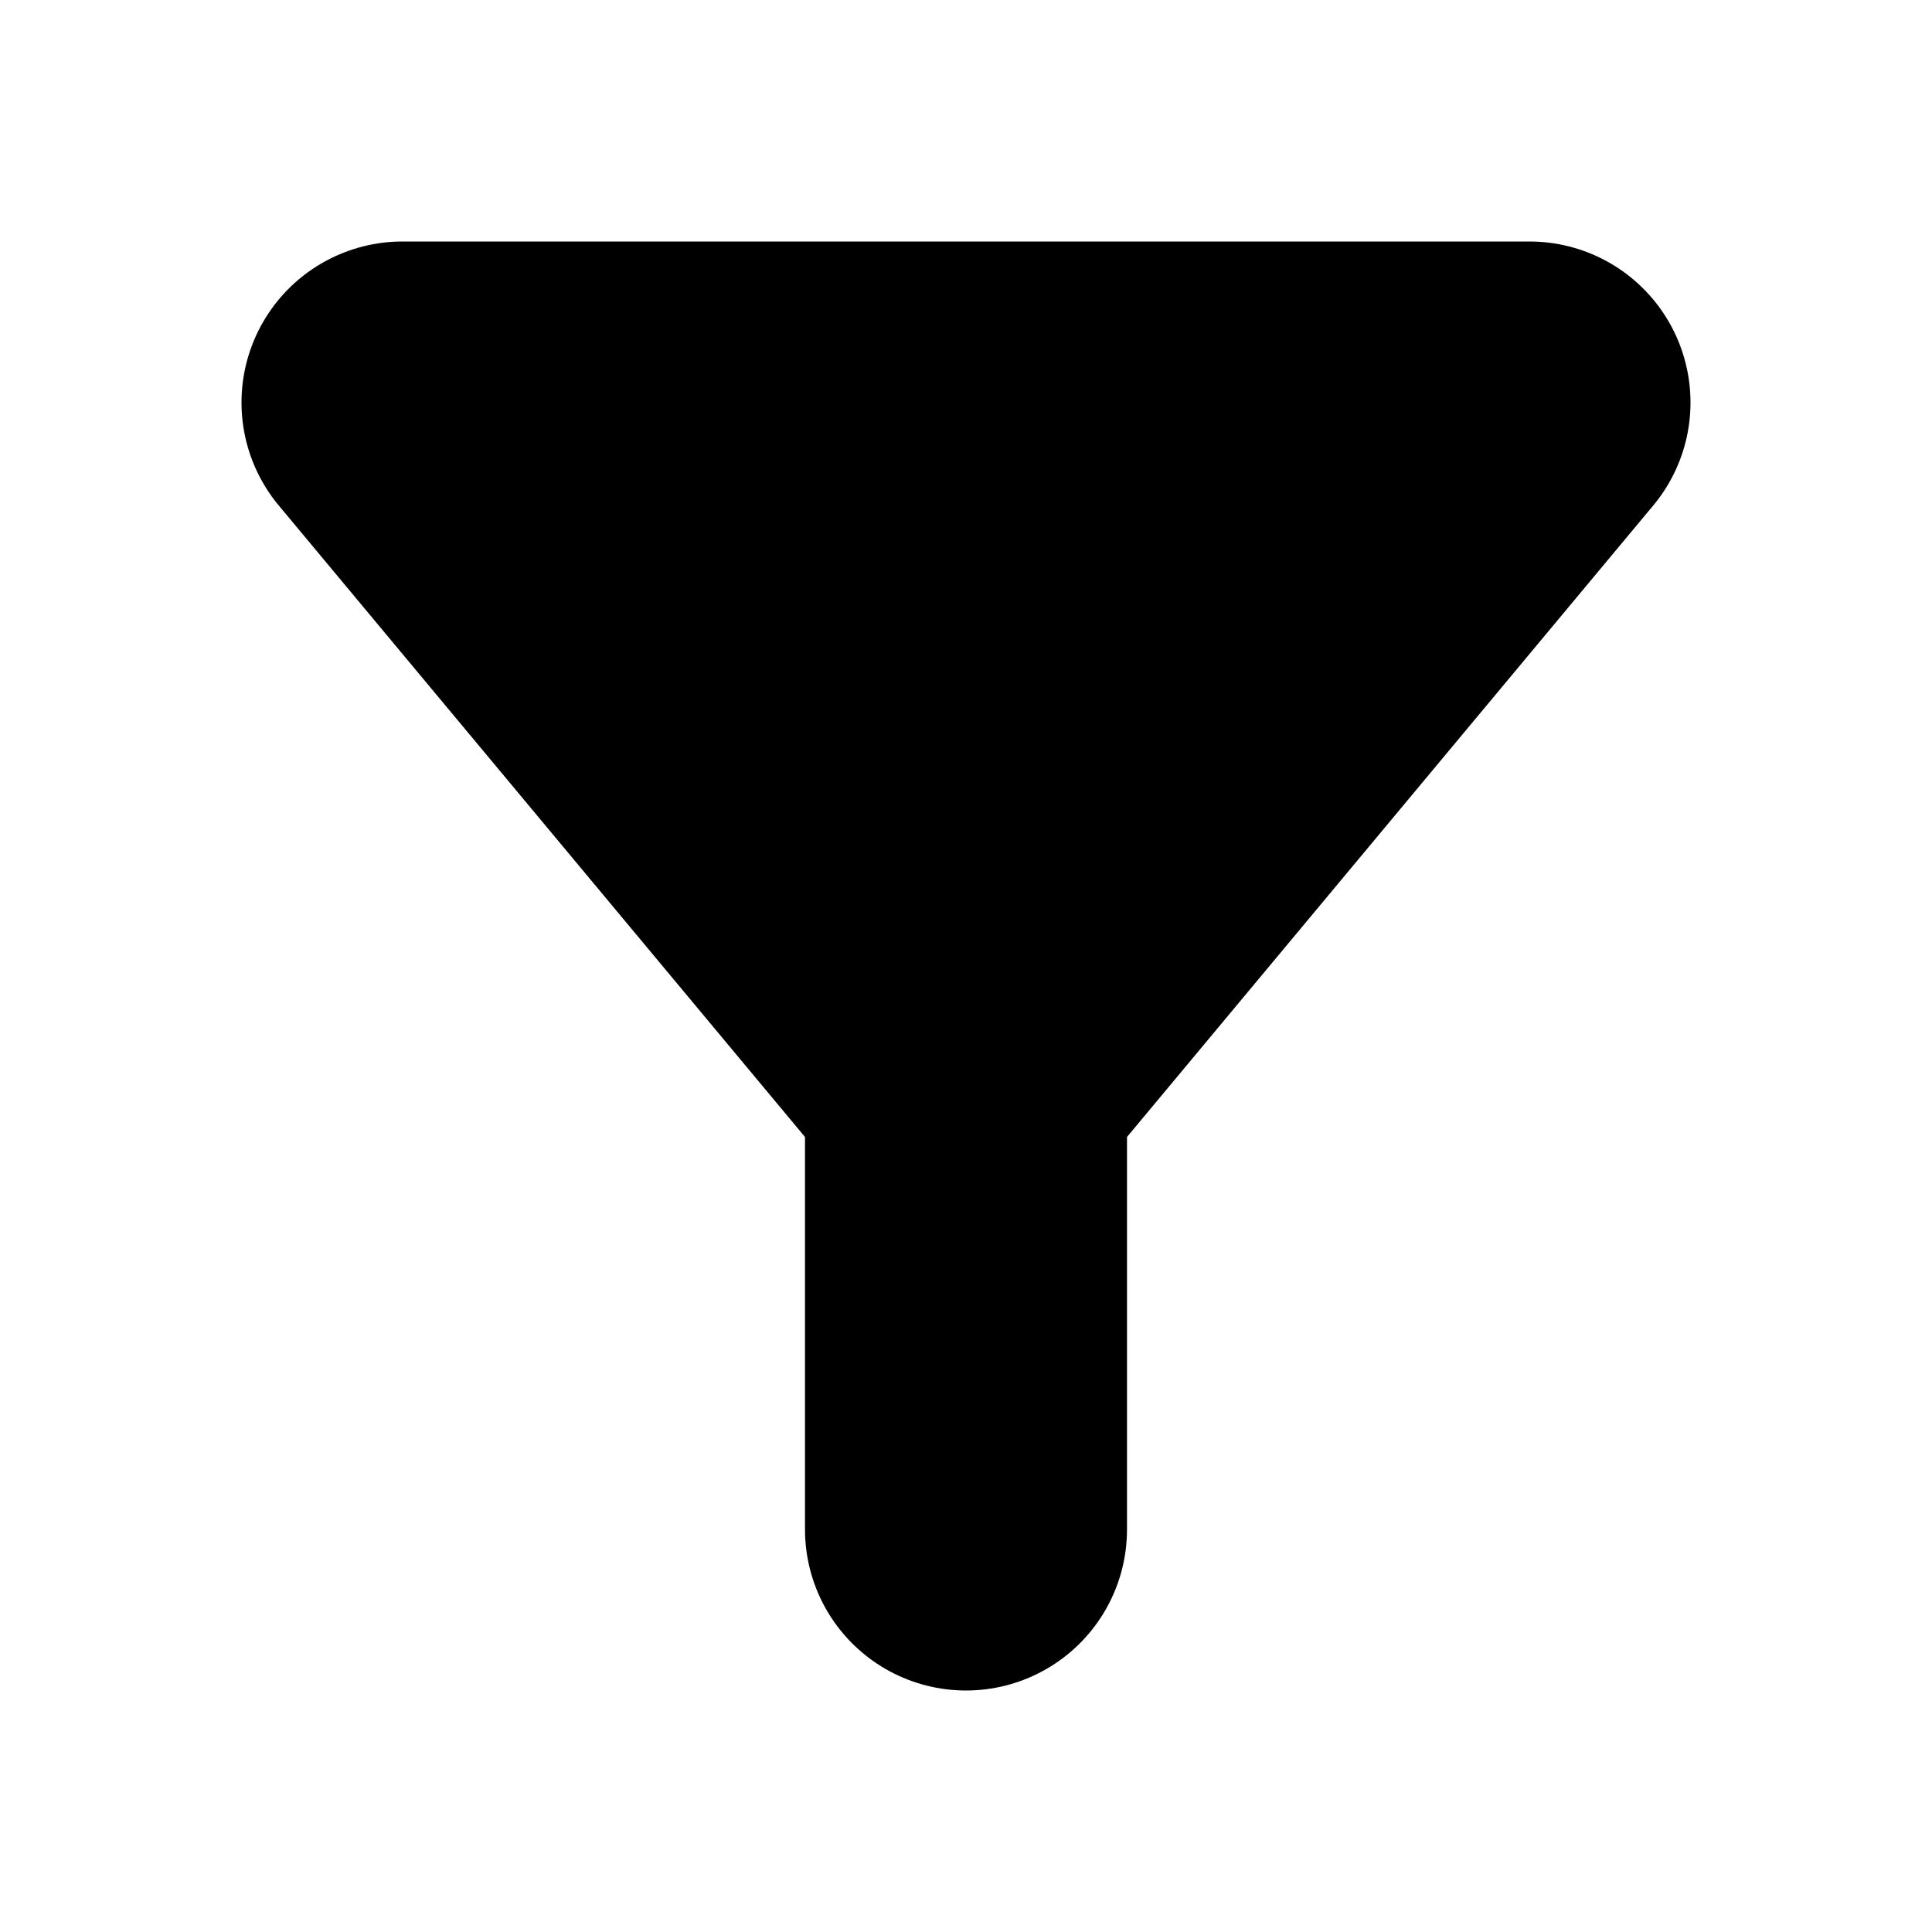
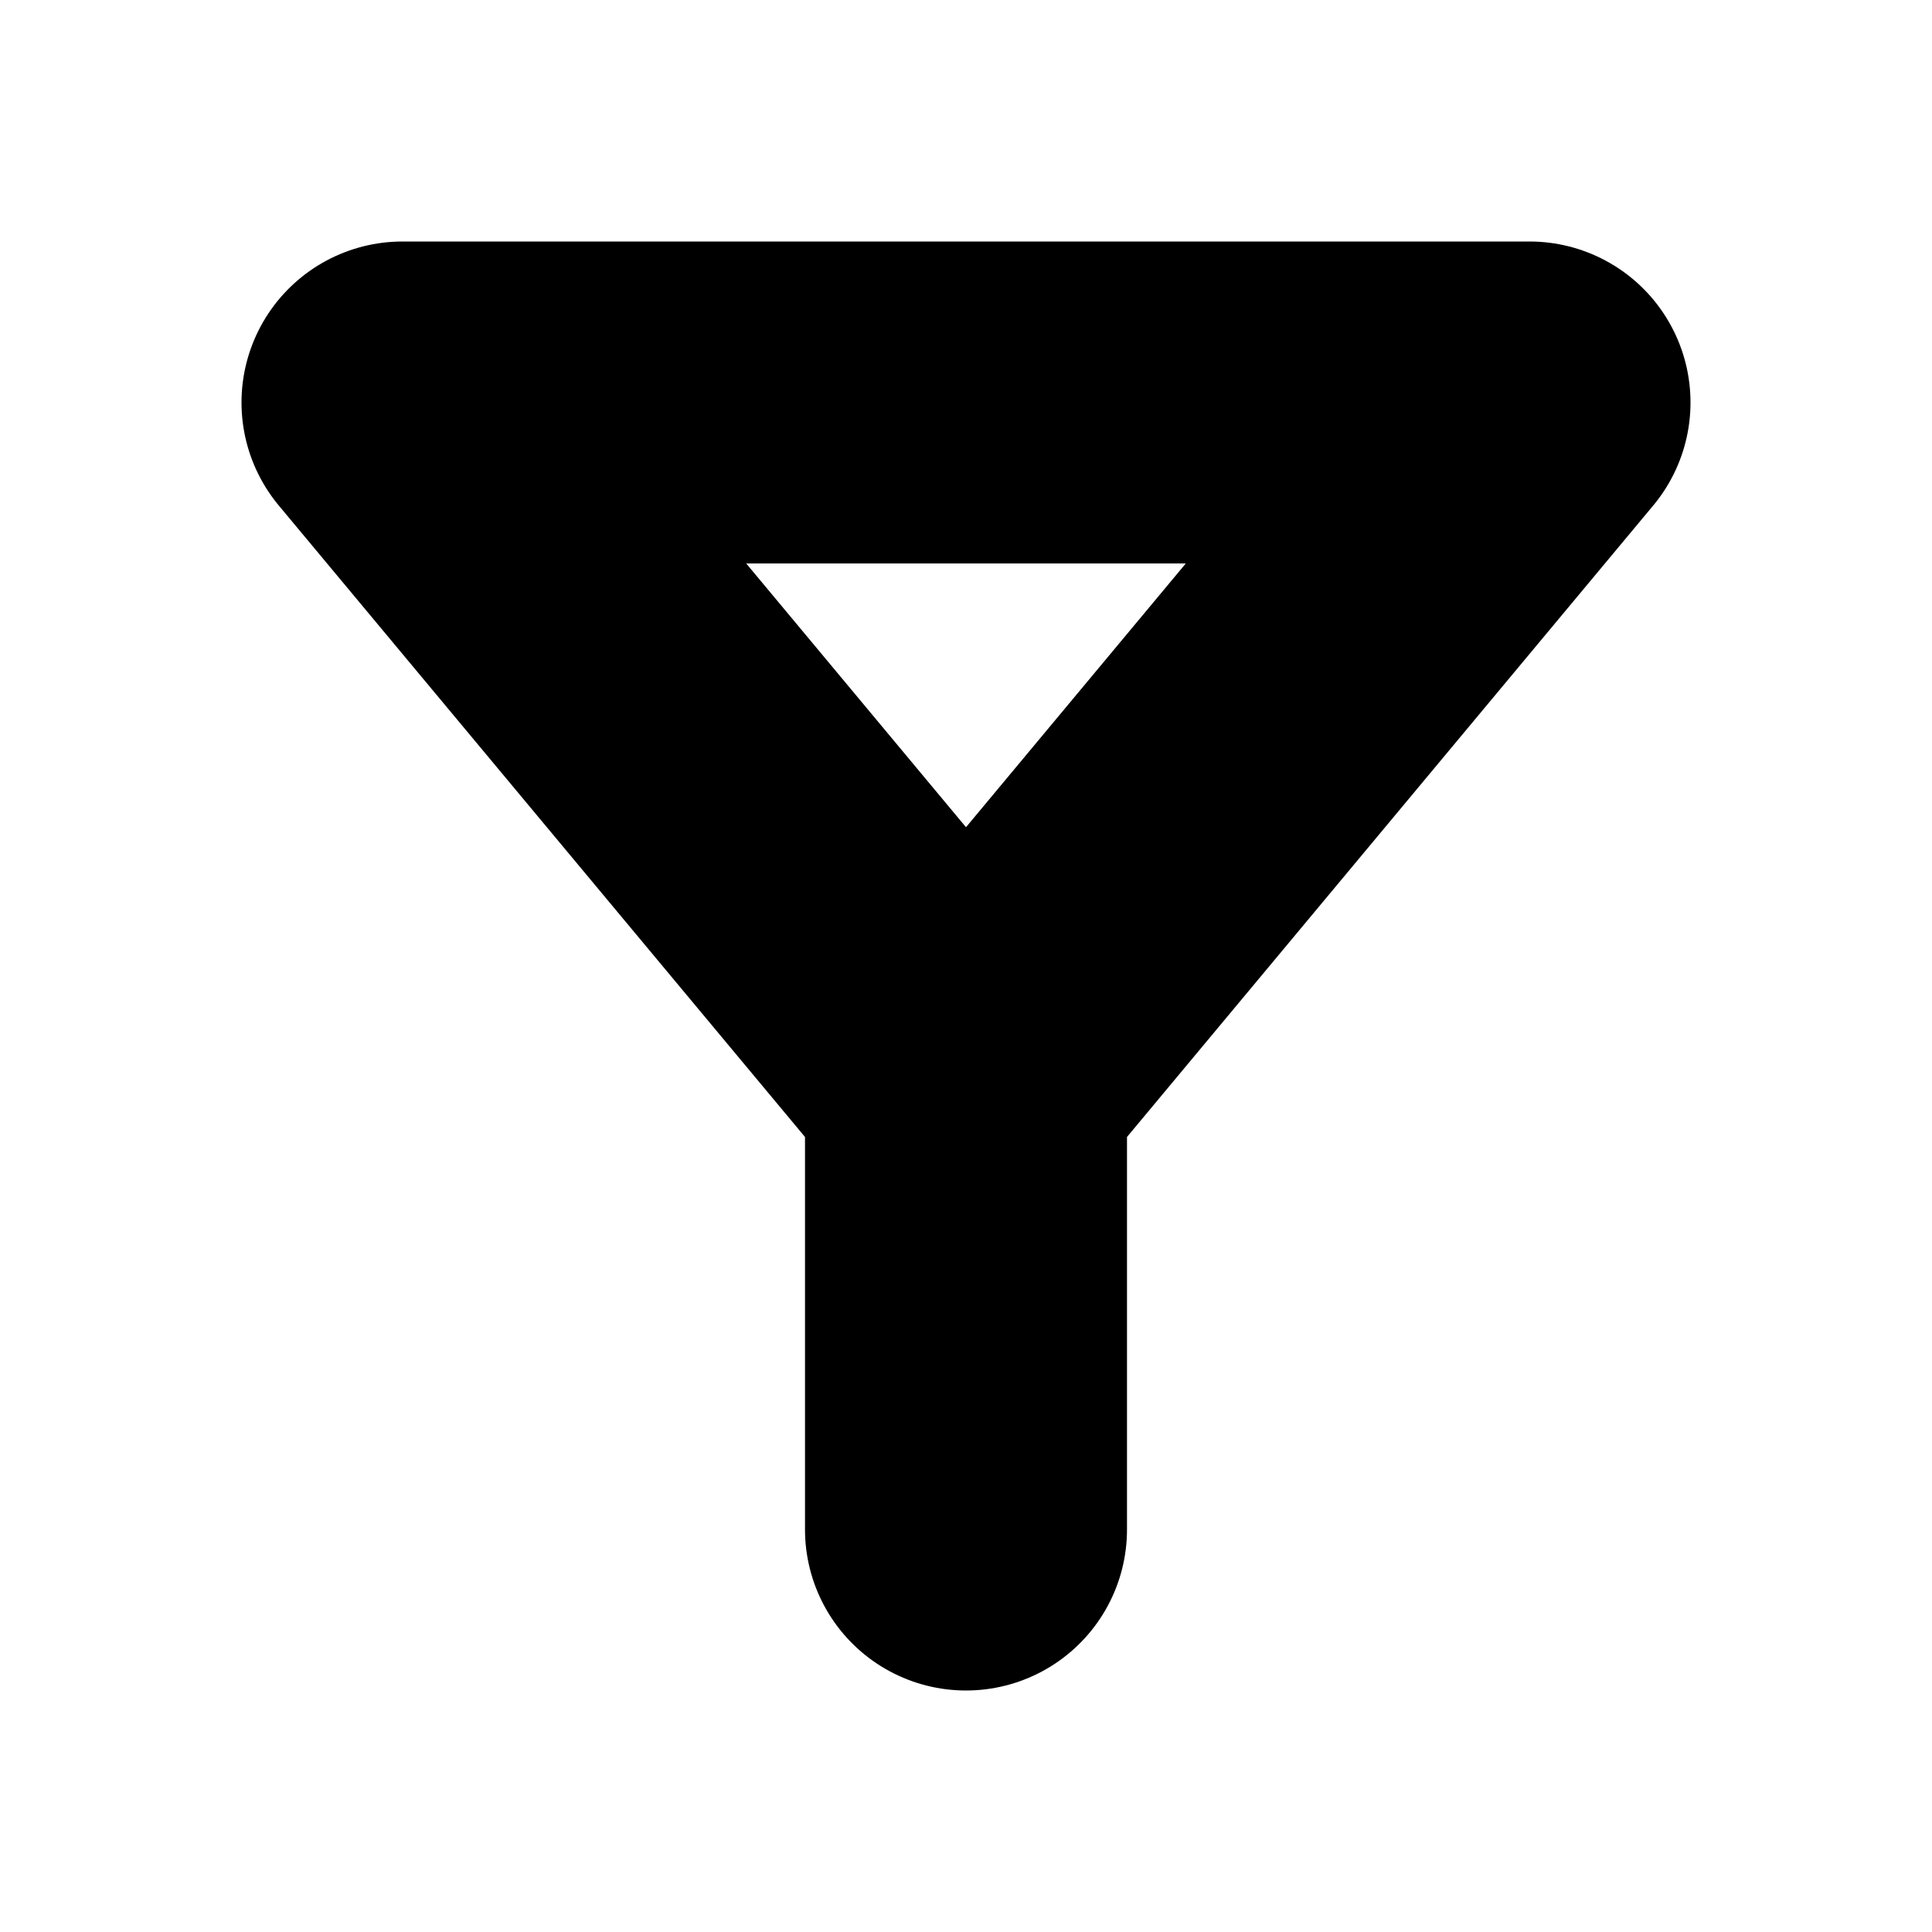
<svg xmlns="http://www.w3.org/2000/svg" width="800px" height="800px" viewBox="0 0 24 24" fill="none">
-   <path d="M19 5H5L12 13.4L19 5Z" fill="#000000" />
  <path d="M12 13.4L19 5H5L12 13.4ZM12 13.4V19" stroke="#000000" stroke-width="4" stroke-linecap="round" stroke-linejoin="round" />
</svg>